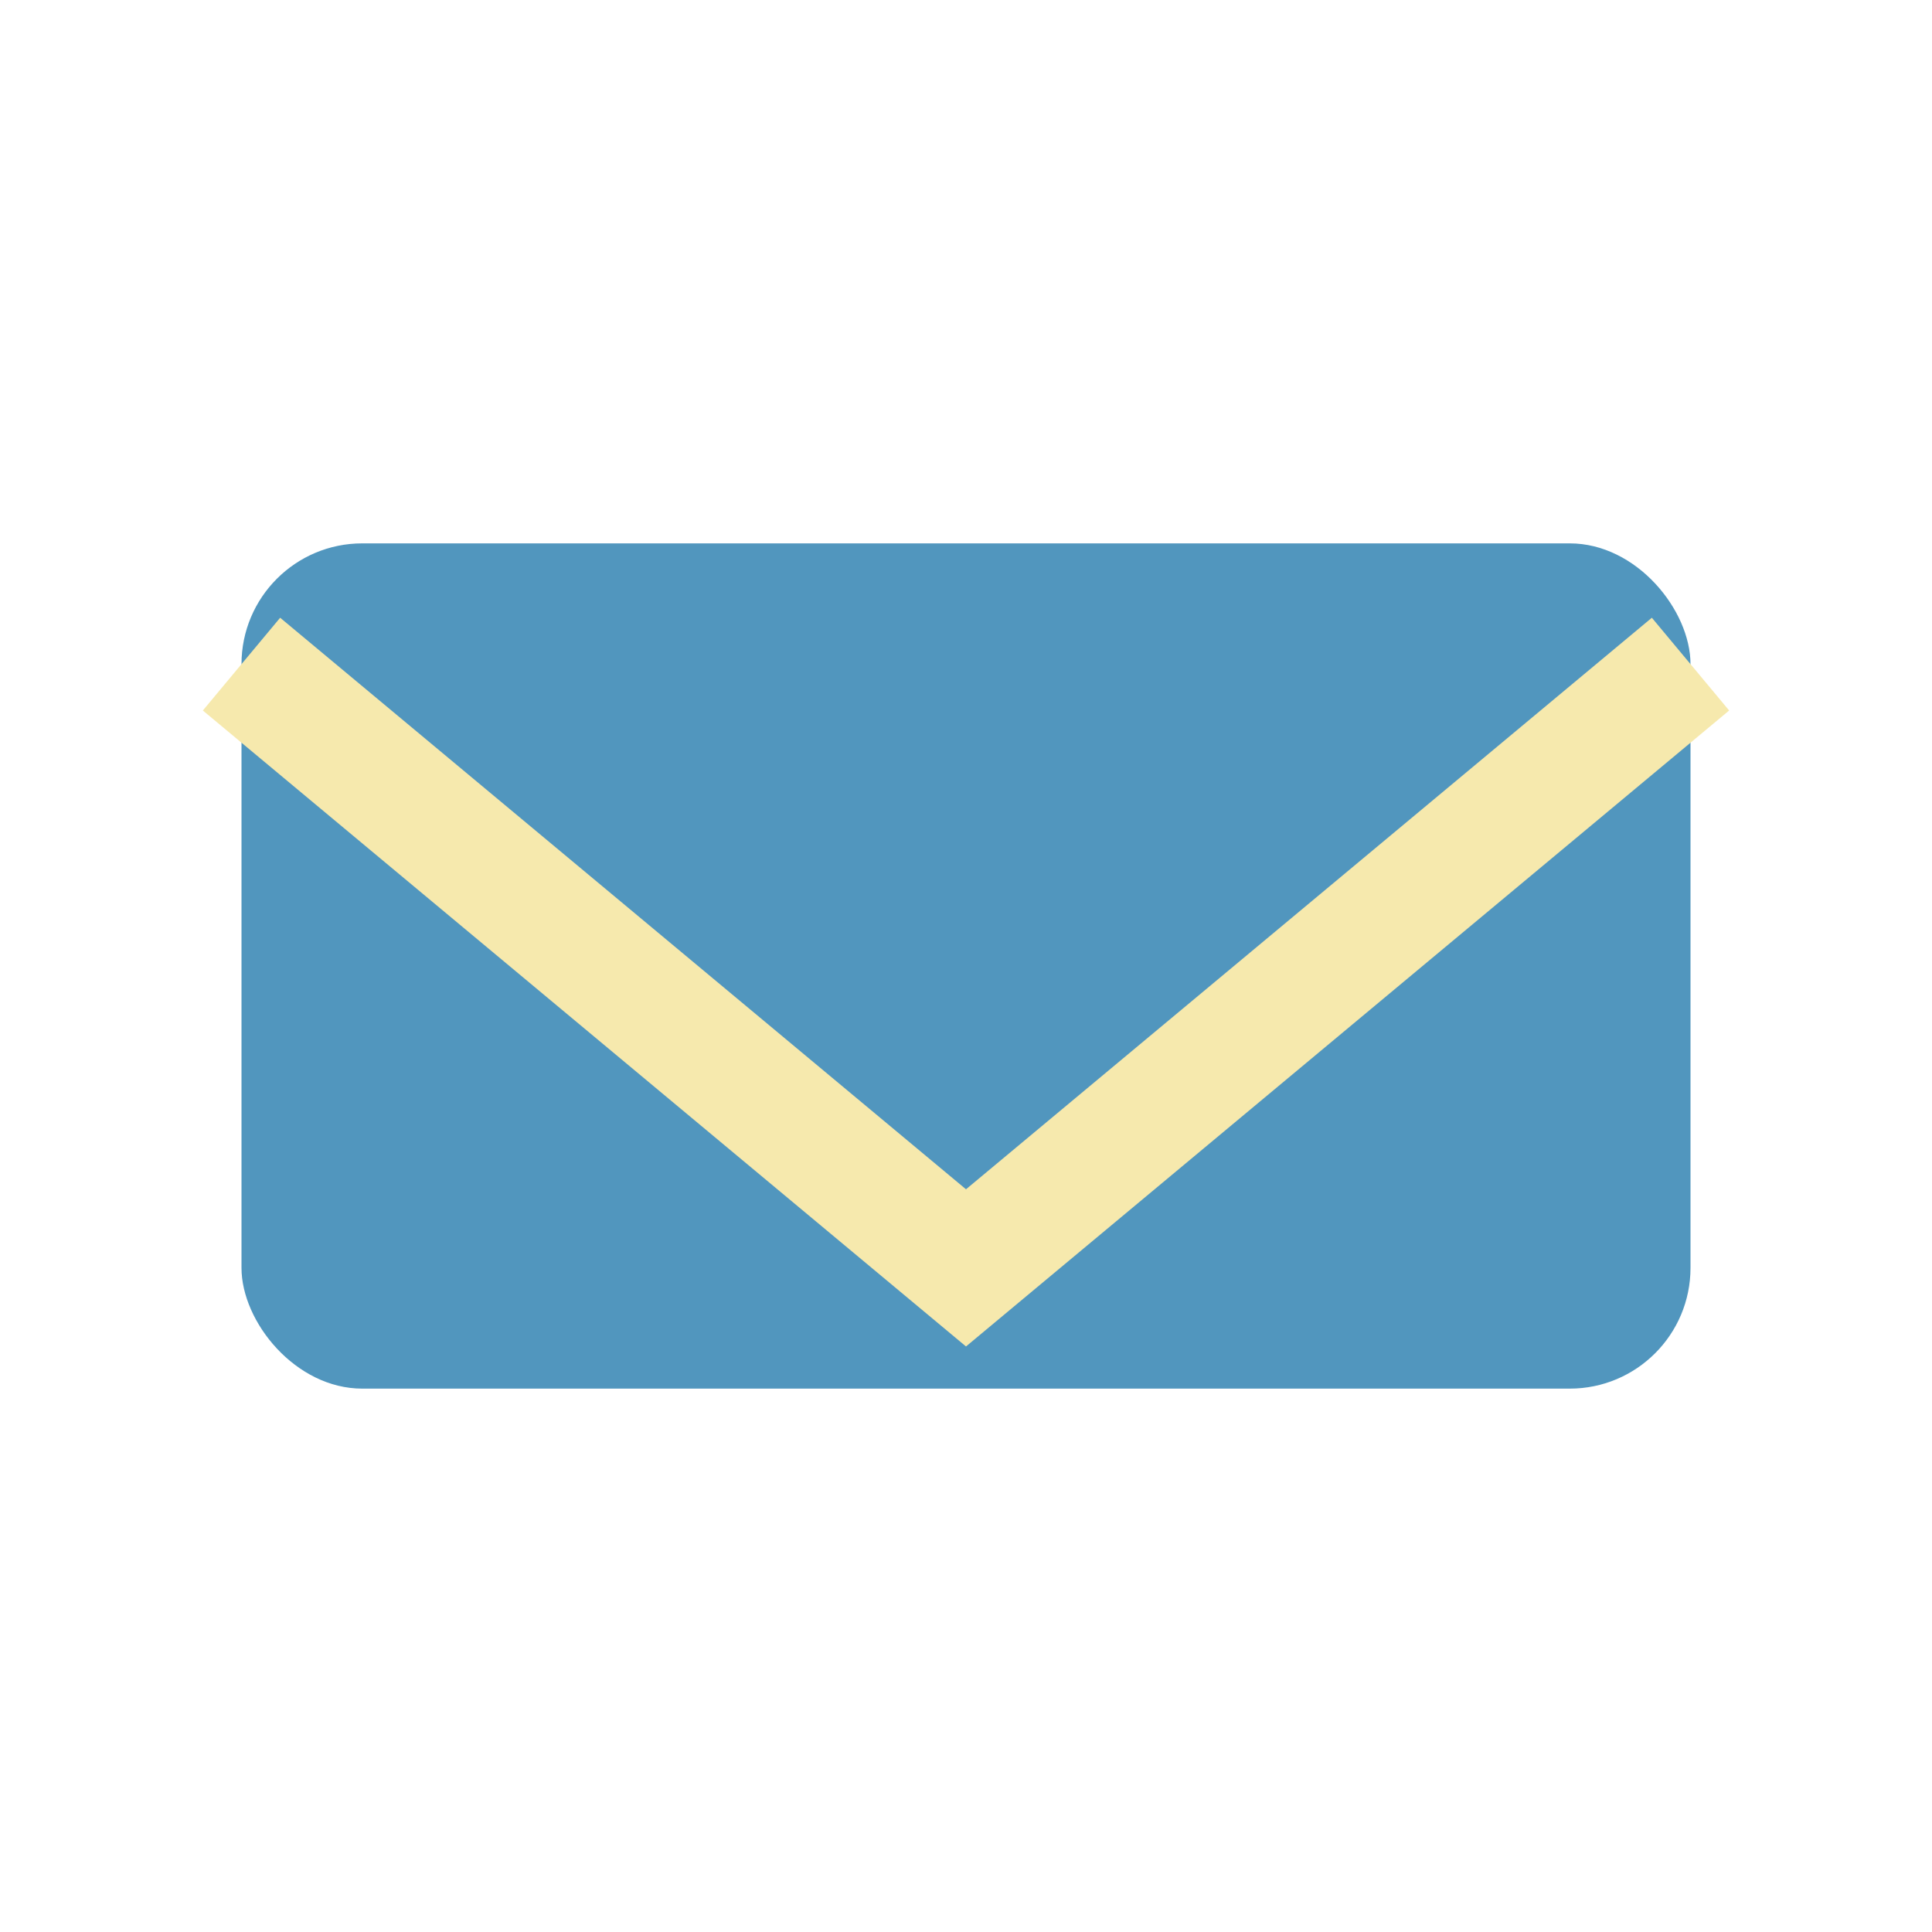
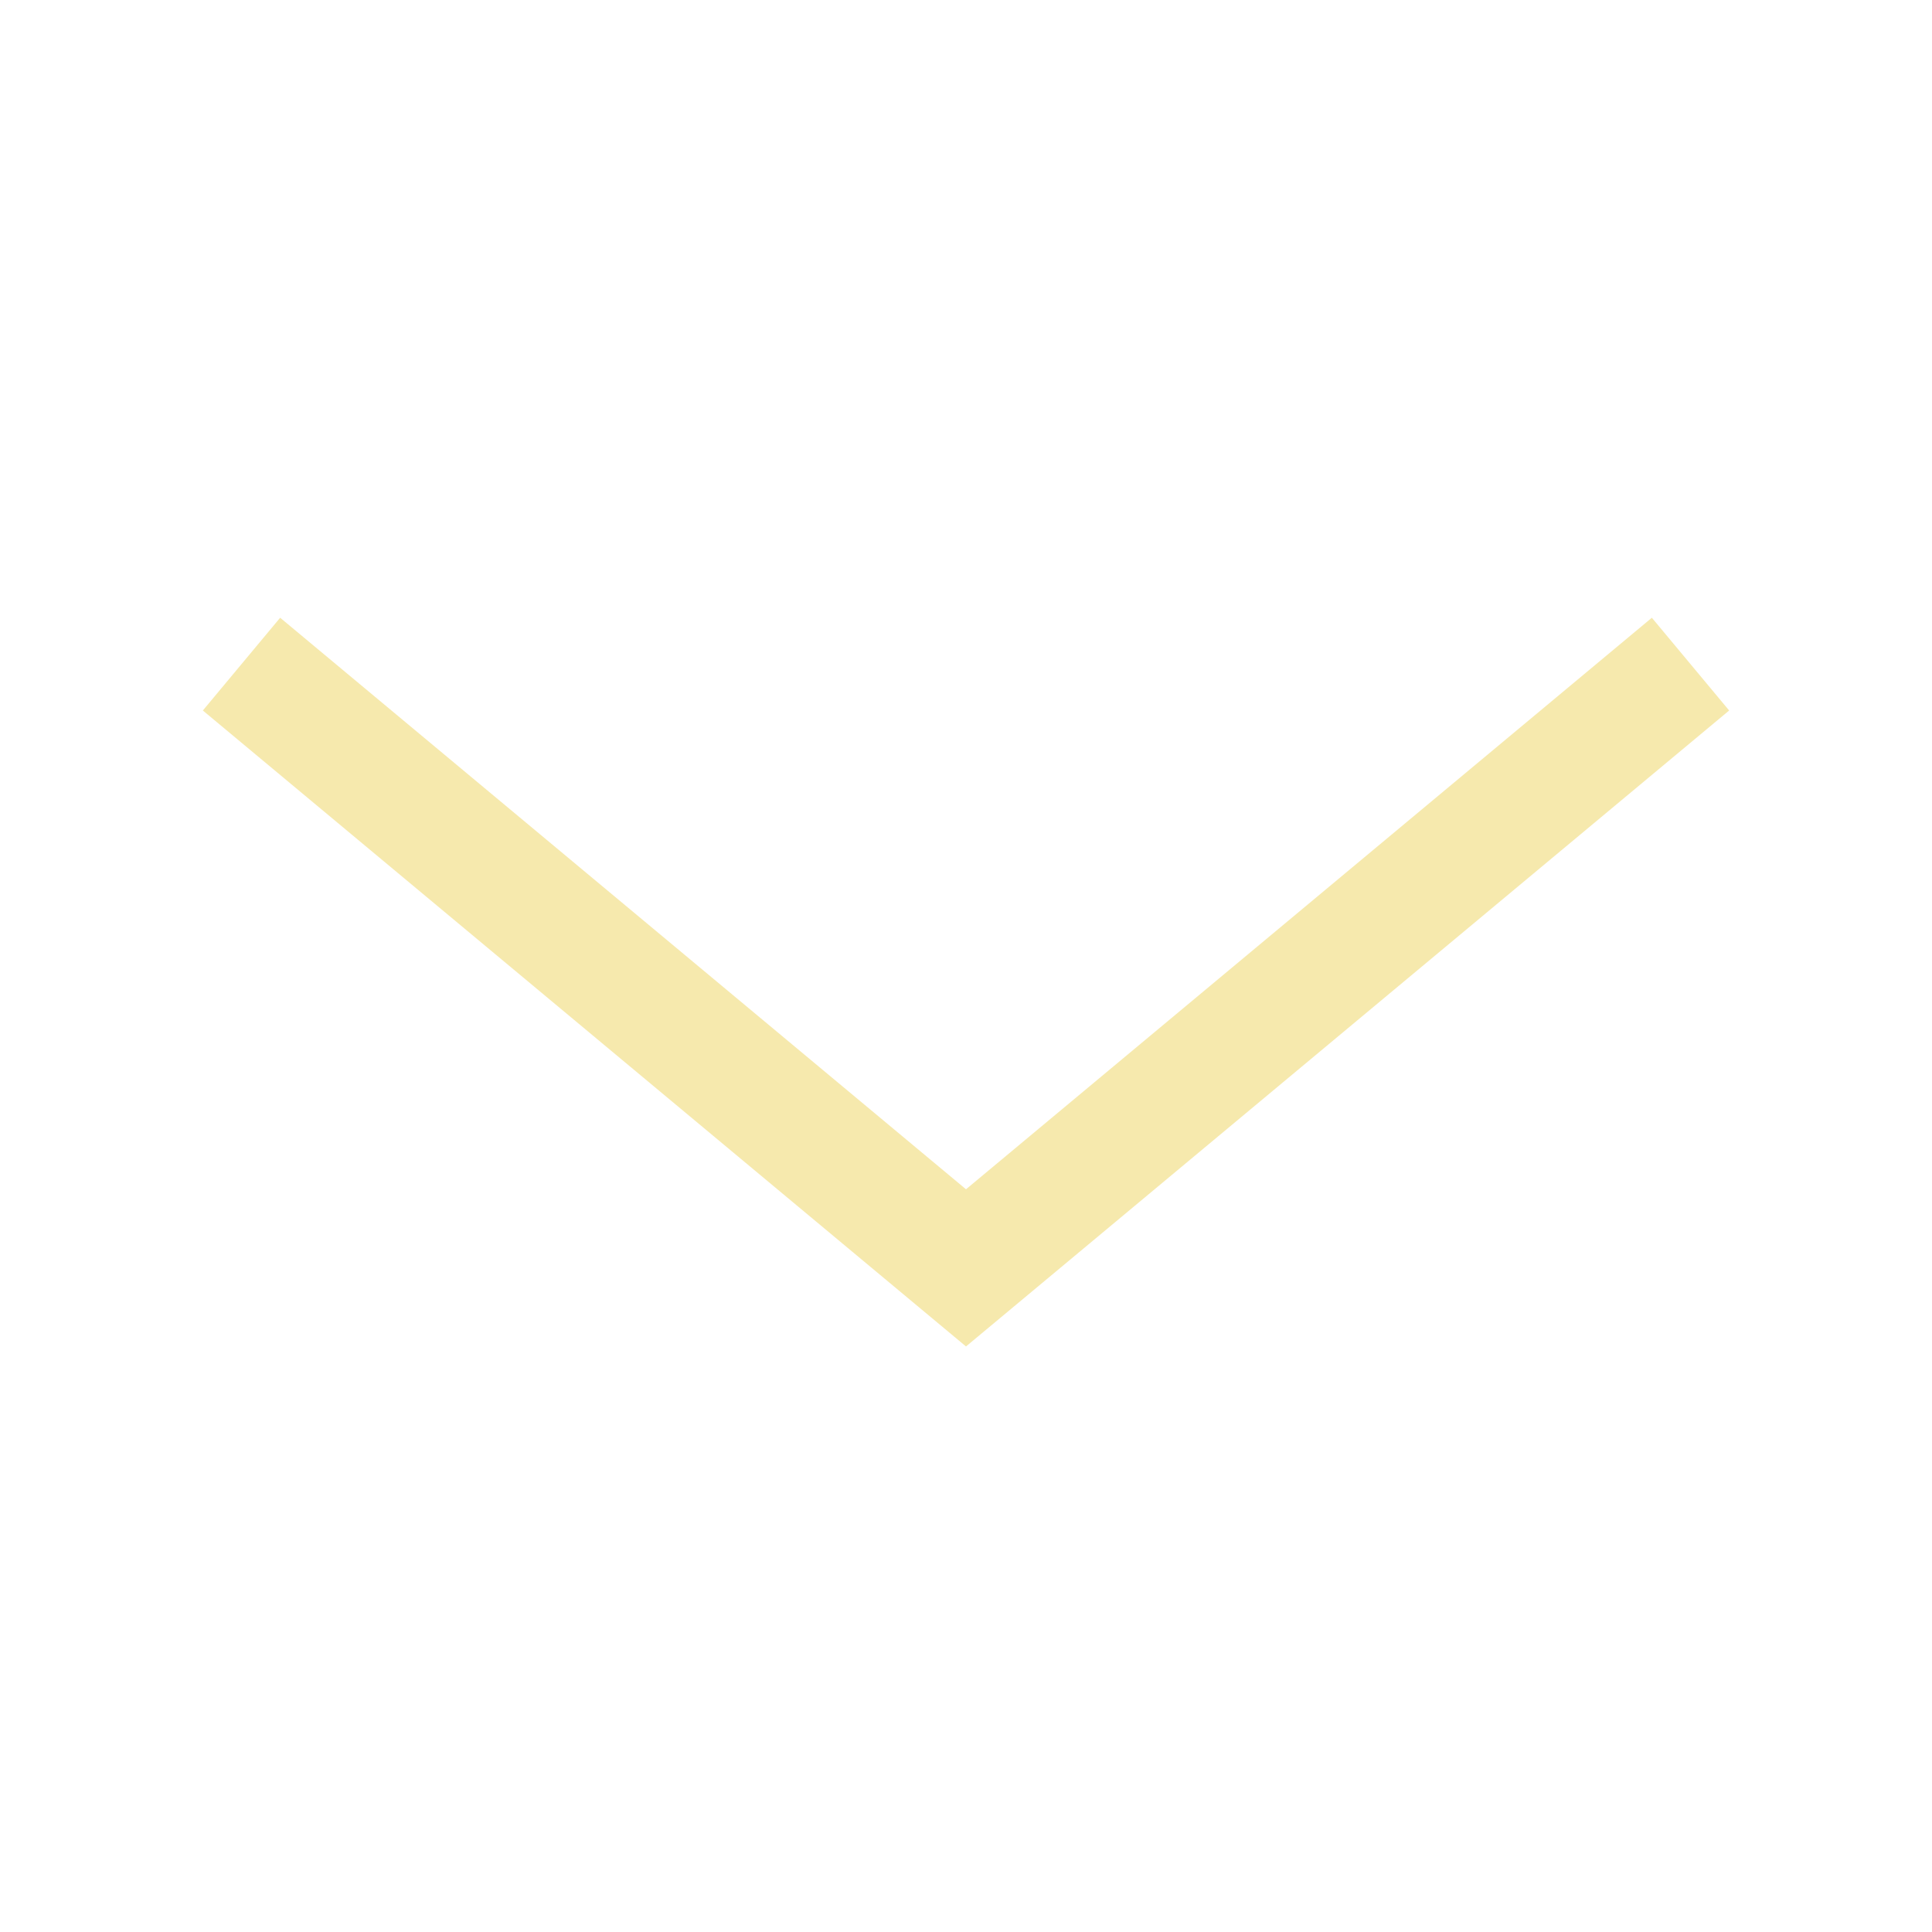
<svg xmlns="http://www.w3.org/2000/svg" width="32" height="32" viewBox="0 0 32 32">
-   <rect x="4" y="9" width="24" height="14" rx="2" fill="#5196BE" />
  <polyline points="4,11 16,21 28,11" fill="none" stroke="#F6E9AD" stroke-width="2" />
</svg>